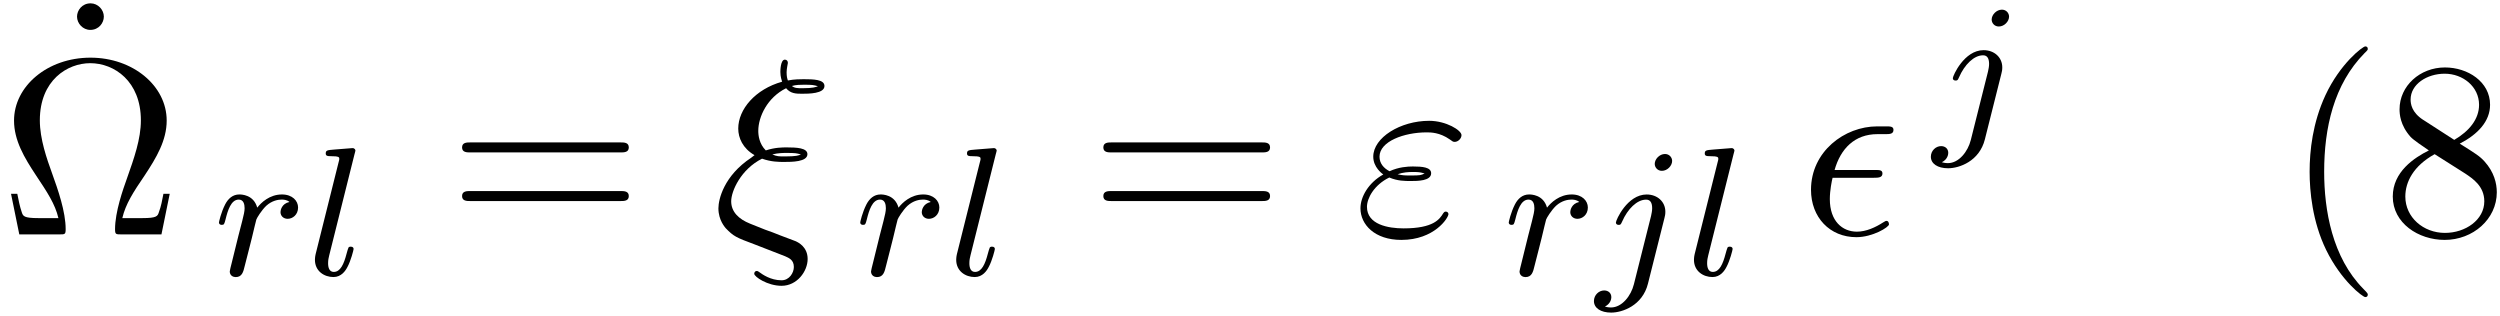
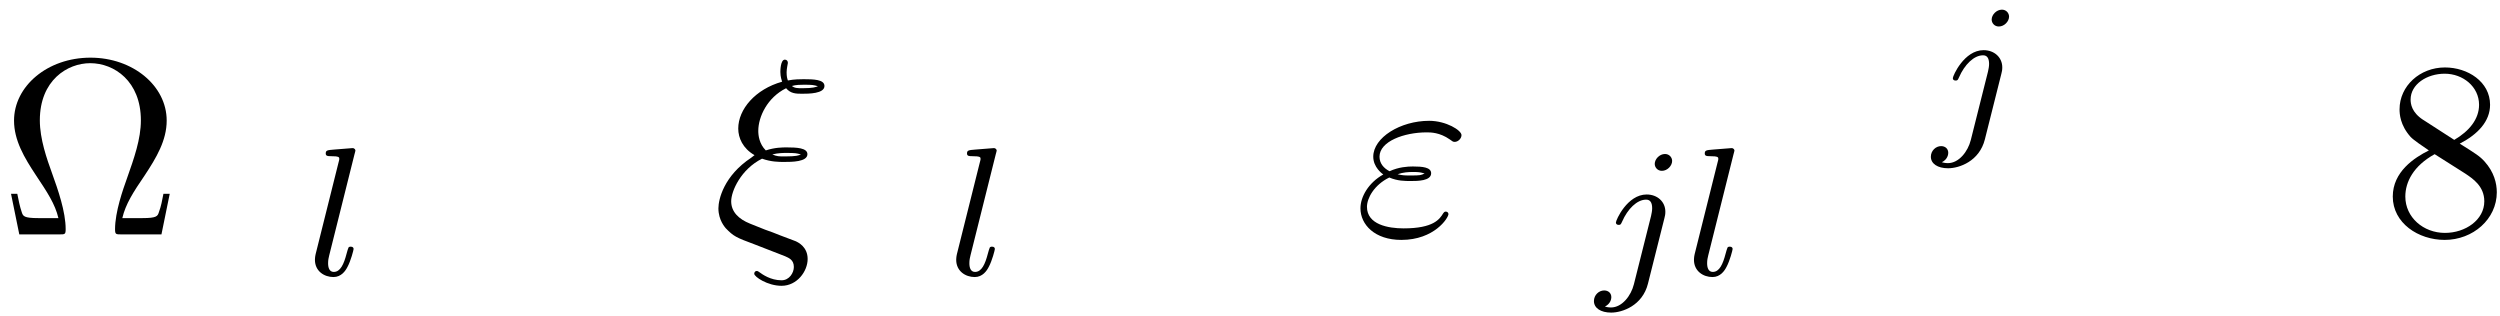
<svg xmlns="http://www.w3.org/2000/svg" xmlns:xlink="http://www.w3.org/1999/xlink" width="182" height="23" viewBox="1872.02 1483.059 108.792 13.748">
  <defs>
-     <path id="g1-15" d="m3.251-2.465c.175 0 .371 0 .371-.185c0-.153-.131-.153-.316-.153h-1.767c.262-.927 .873-1.56 1.865-1.56h.338c.185 0 .36 0 .36-.185c0-.153-.142-.153-.327-.153h-.382c-1.418 0-2.88 1.091-2.88 2.76c0 1.2 .818 2.062 1.975 2.062c.709 0 1.418-.436 1.418-.556c0-.033-.011-.153-.109-.153c-.022 0-.044 0-.142 .065c-.338 .218-.742 .404-1.145 .404c-.633 0-1.178-.458-1.178-1.418c0-.382 .087-.796 .12-.927h1.8z" />
    <path id="g1-24" d="m1.68-3.338c-1.189 .785-1.429 1.811-1.429 2.204c0 .524 .295 .829 .316 .862c.349 .36 .447 .404 1.265 .709l1.32 .513c.164 .076 .382 .153 .382 .469c0 .251-.196 .578-.535 .578c-.48 0-.84-.262-.96-.349c-.065-.044-.076-.055-.12-.055c-.087 0-.109 .076-.109 .12c0 .131 .578 .524 1.189 .524c.676 0 1.135-.633 1.135-1.167c0-.524-.404-.72-.524-.775c-.153-.055-.524-.196-.665-.251c-.218-.087-.436-.175-.665-.251l-.655-.262c-.491-.196-.818-.513-.818-.971c0-.447 .425-1.396 1.342-1.855c.404 .142 .731 .142 .96 .142c.327 0 1.015 0 1.015-.338c0-.273-.469-.295-.895-.295c-.196 0-.513 0-.916 .131c-.284-.284-.327-.644-.327-.851c0-.611 .393-1.451 1.211-1.855c.196 .24 .447 .24 .698 .24c.273 0 .971 0 .971-.338c0-.284-.48-.295-.905-.295c-.142 0-.404 0-.687 .055c-.033-.098-.055-.175-.055-.36c0-.153 .055-.382 .055-.404c0-.087-.055-.142-.131-.142c-.196 0-.196 .502-.196 .535c0 .218 .065 .382 .076 .425c-1.167 .327-1.909 1.2-1.909 2.04c0 .404 .196 .862 .709 1.156l-.142 .109zm1.767-3.12c.175-.055 .404-.055 .524-.055c.371 0 .415 .011 .611 .065c-.087 .033-.196 .087-.676 .087c-.207 0-.338 0-.458-.098zm-.851 2.978c.251-.065 .491-.065 .622-.065c.382 0 .425 .011 .622 .065c-.087 .044-.196 .087-.698 .087c-.251 0-.349 0-.545-.087z" />
    <path id="g1-34" d="m1.538-2.476c.36 .153 .676 .153 .938 .153c.284 0 .884 0 .884-.338c0-.262-.382-.295-.796-.295c-.229 0-.611 .022-1.015 .207c-.251-.131-.436-.338-.436-.633c0-.665 1.069-1.058 2.051-1.058c.175 0 .567 0 1.004 .305c.12 .087 .142 .109 .218 .109c.142 0 .295-.142 .295-.295c0-.207-.665-.622-1.407-.622c-1.255 0-2.433 .731-2.433 1.56c0 .469 .393 .742 .436 .775c-.644 .36-.993 .971-.993 1.473c0 .709 .622 1.375 1.778 1.375c1.44 0 2.051-.96 2.051-1.124c0-.065-.055-.109-.12-.109c-.055 0-.087 .044-.109 .076c-.153 .251-.415 .655-1.724 .655c-.665 0-1.593-.164-1.593-.938c0-.371 .305-.949 .971-1.276zm.36-.142c.251-.087 .48-.098 .665-.098c.273 0 .316 .011 .513 .065c-.164 .076-.185 .087-.6 .087c-.24 0-.371 0-.578-.055z" />
    <path id="g2-10" d="m7.385-1.767h-.273c-.055 .284-.098 .535-.196 .796c-.055 .175-.087 .262-.72 .262h-.873c.142-.611 .48-1.135 .971-1.855c.513-.775 .96-1.527 .96-2.389c0-1.516-1.473-2.738-3.316-2.738c-1.876 0-3.327 1.244-3.327 2.738c0 .862 .447 1.615 .96 2.389c.48 .72 .829 1.244 .971 1.855h-.873c-.633 0-.665-.087-.72-.251c-.087-.251-.142-.535-.196-.807h-.273l.36 1.767h1.745c.24 0 .273 0 .273-.229c0-.764-.338-1.724-.589-2.422c-.229-.633-.535-1.495-.535-2.313c0-1.745 1.2-2.487 2.193-2.487c1.047 0 2.204 .785 2.204 2.487c0 .818-.295 1.647-.611 2.542c-.164 .458-.513 1.44-.513 2.193c0 .229 .033 .229 .284 .229h1.735l.36-1.767z" />
-     <path id="g2-40" d="m3.611 2.618c0-.033 0-.055-.185-.24c-1.364-1.375-1.713-3.436-1.713-5.105c0-1.898 .415-3.796 1.756-5.16c.142-.131 .142-.153 .142-.185c0-.076-.044-.109-.109-.109c-.109 0-1.091 .742-1.735 2.127c-.556 1.2-.687 2.411-.687 3.327c0 .851 .12 2.171 .72 3.404c.655 1.342 1.593 2.051 1.702 2.051c.065 0 .109-.033 .109-.109z" />
    <path id="g2-56" d="m1.778-4.985c-.502-.327-.545-.698-.545-.884c0-.665 .709-1.124 1.484-1.124c.796 0 1.495 .567 1.495 1.353c0 .622-.425 1.145-1.08 1.527l-1.353-.873zm1.593 1.036c.785-.404 1.32-.971 1.32-1.691c0-1.004-.971-1.625-1.964-1.625c-1.091 0-1.975 .807-1.975 1.822c0 .196 .022 .687 .48 1.2c.12 .131 .524 .404 .796 .589c-.633 .316-1.571 .927-1.571 2.007c0 1.156 1.113 1.887 2.258 1.887c1.233 0 2.269-.905 2.269-2.073c0-.393-.12-.884-.535-1.342c-.207-.229-.382-.338-1.08-.775zm-1.091 .458l1.342 .851c.305 .207 .818 .535 .818 1.2c0 .807-.818 1.375-1.713 1.375c-.938 0-1.724-.676-1.724-1.582c0-.633 .349-1.331 1.276-1.844z" />
-     <path id="g2-61" d="m7.495-3.567c.164 0 .371 0 .371-.218s-.207-.218-.36-.218h-6.535c-.153 0-.36 0-.36 .218s.207 .218 .371 .218h6.513zm.011 2.116c.153 0 .36 0 .36-.218s-.207-.218-.371-.218h-6.513c-.164 0-.371 0-.371 .218s.207 .218 .36 .218h6.535z" />
-     <path id="g2-95" d="m2.095-6.72c0-.295-.251-.578-.578-.578c-.371 0-.589 .305-.589 .578c0 .295 .251 .578 .578 .578c.371 0 .589-.305 .589-.578z" />
    <path id="g0-106" d="m3.292-4.973c0-.151-.12-.303-.311-.303c-.239 0-.446 .223-.446 .43c0 .151 .12 .303 .311 .303c.239 0 .446-.223 .446-.43zm-1.666 5.372c-.12 .486-.51 1.004-.996 1.004c-.128 0-.247-.032-.263-.04c.247-.12 .279-.335 .279-.406c0-.191-.143-.295-.311-.295c-.231 0-.446 .199-.446 .462c0 .303 .295 .502 .749 .502c.486 0 1.363-.303 1.602-1.259l.717-2.853c.024-.096 .04-.159 .04-.279c0-.438-.351-.749-.813-.749c-.845 0-1.339 1.116-1.339 1.219c0 .072 .056 .104 .12 .104c.088 0 .096-.024 .151-.143c.239-.55 .646-.956 1.044-.956c.167 0 .263 .112 .263 .375c0 .112-.024 .223-.048 .335l-.749 2.981z" />
    <path id="g0-108" d="m2.088-5.292c.008-.016 .032-.12 .032-.128c0-.04-.032-.112-.128-.112l-.805 .064c-.295 .024-.359 .032-.359 .175c0 .112 .112 .112 .207 .112c.383 0 .383 .048 .383 .12c0 .024 0 .04-.04 .183l-.988 3.953c-.032 .128-.032 .247-.032 .255c0 .494 .406 .749 .805 .749c.343 0 .526-.271 .614-.446c.143-.263 .263-.733 .263-.773c0-.048-.024-.104-.128-.104c-.072 0-.096 .04-.096 .048c-.016 .024-.056 .167-.08 .255c-.12 .462-.271 .797-.558 .797c-.191 0-.247-.183-.247-.375c0-.151 .024-.239 .048-.343l1.108-4.431z" />
-     <path id="g0-114" d="m1.538-1.1c.088-.343 .175-.685 .255-1.036c.008-.016 .064-.247 .072-.287c.024-.072 .223-.399 .43-.598c.255-.231 .526-.271 .669-.271c.088 0 .231 .008 .343 .104c-.343 .072-.391 .367-.391 .438c0 .175 .135 .295 .311 .295c.215 0 .454-.175 .454-.494c0-.287-.247-.566-.701-.566c-.542 0-.909 .359-1.076 .574c-.159-.574-.701-.574-.781-.574c-.287 0-.486 .183-.614 .43c-.183 .359-.271 .765-.271 .789c0 .072 .056 .104 .12 .104c.104 0 .112-.032 .167-.239c.096-.391 .239-.861 .574-.861c.207 0 .255 .199 .255 .375c0 .143-.04 .295-.104 .558c-.016 .064-.135 .534-.167 .646l-.295 1.196c-.032 .12-.08 .319-.08 .351c0 .183 .151 .247 .255 .247c.279 0 .335-.223 .399-.494l.175-.685z" />
  </defs>
  <g id="page1">
    <use x="1874.444" y="1490.502" xlink:href="#g2-95" />
    <use x="1872.02" y="1493.259" xlink:href="#g2-10" />
    <use x="1881.31" y="1495.036" xlink:href="#g0-114" />
    <use x="1885.367" y="1495.036" xlink:href="#g0-108" />
    <use x="1891.517" y="1493.259" xlink:href="#g2-61" />
    <use x="1903.032" y="1493.259" xlink:href="#g1-24" />
    <use x="1909.216" y="1495.036" xlink:href="#g0-114" />
    <use x="1913.273" y="1495.036" xlink:href="#g0-108" />
    <use x="1919.423" y="1493.259" xlink:href="#g2-61" />
    <use x="1930.939" y="1493.259" xlink:href="#g1-34" />
    <use x="1937.437" y="1495.036" xlink:href="#g0-114" />
    <use x="1941.494" y="1495.036" xlink:href="#g0-106" />
    <use x="1945.378" y="1495.036" xlink:href="#g0-108" />
    <use x="1950.316" y="1493.259" xlink:href="#g1-15" />
    <use x="1956.156" y="1488.755" xlink:href="#g0-106" />
    <use x="1971.447" y="1493.259" xlink:href="#g2-40" />
    <use x="1975.689" y="1493.259" xlink:href="#g2-56" />
  </g>
  <script type="text/ecmascript">if(window.parent.postMessage)window.parent.postMessage("4.45153|136.5|17.25|"+window.location,"*");</script>
</svg>